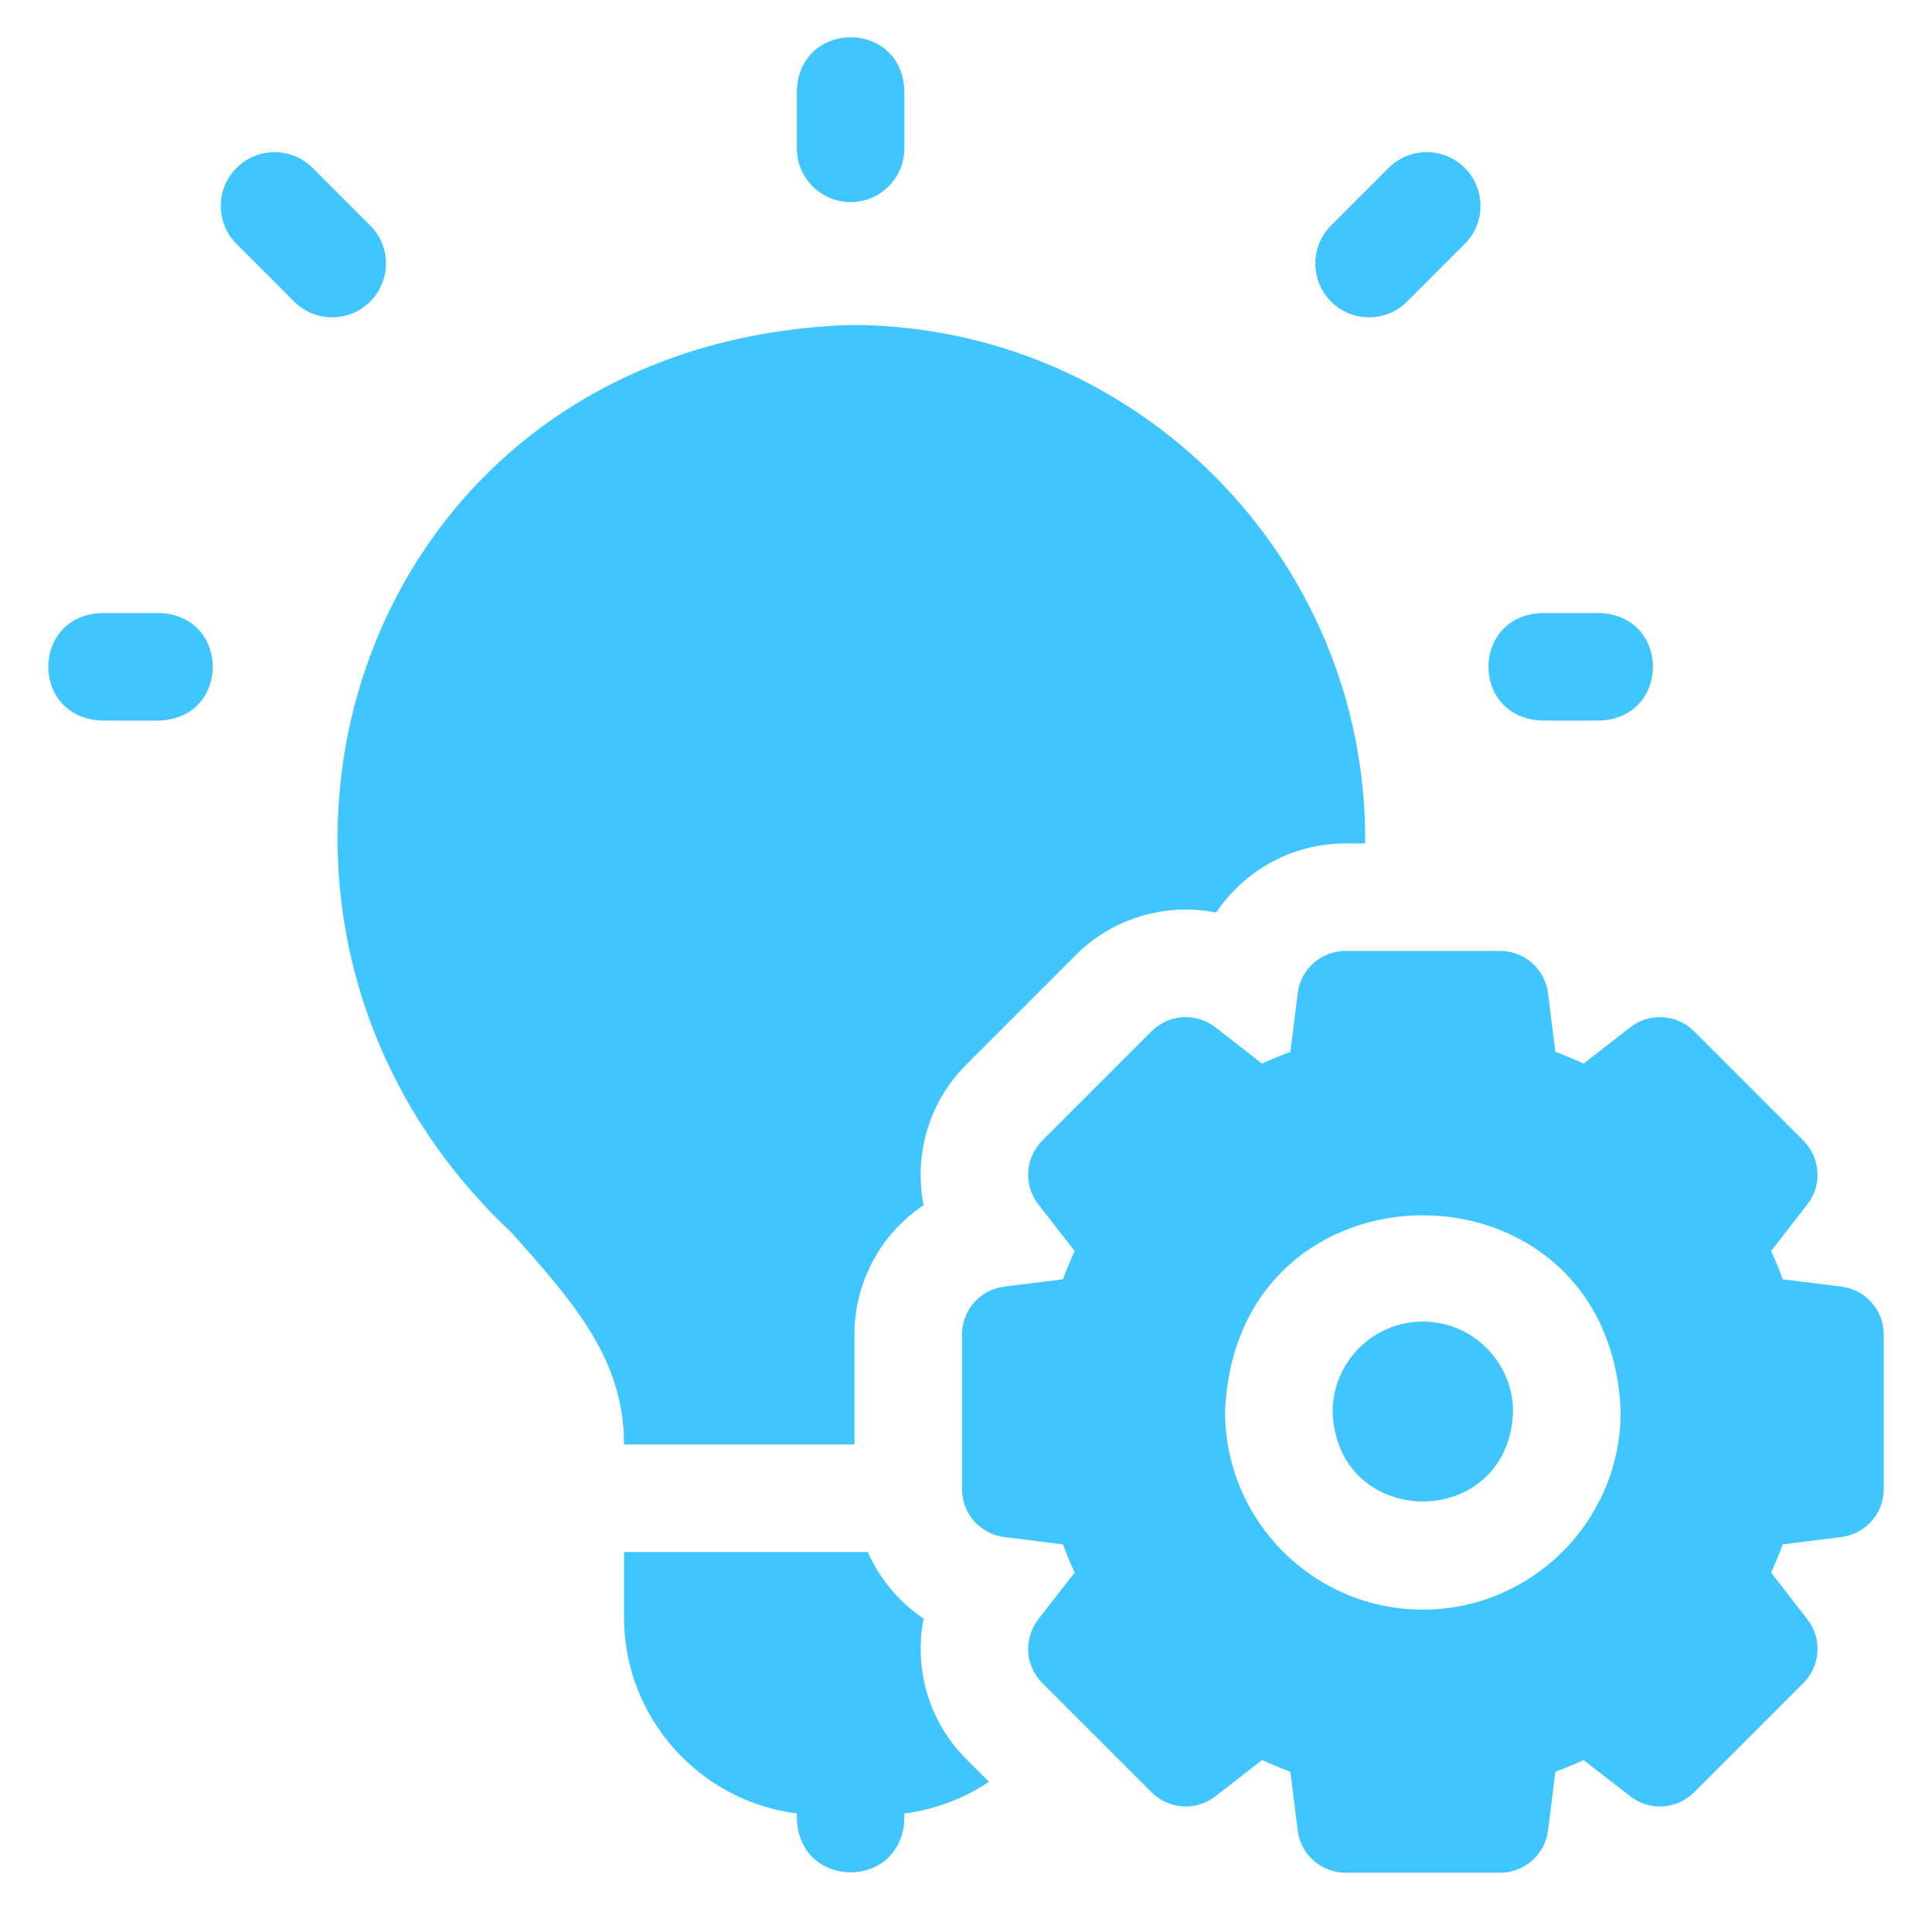
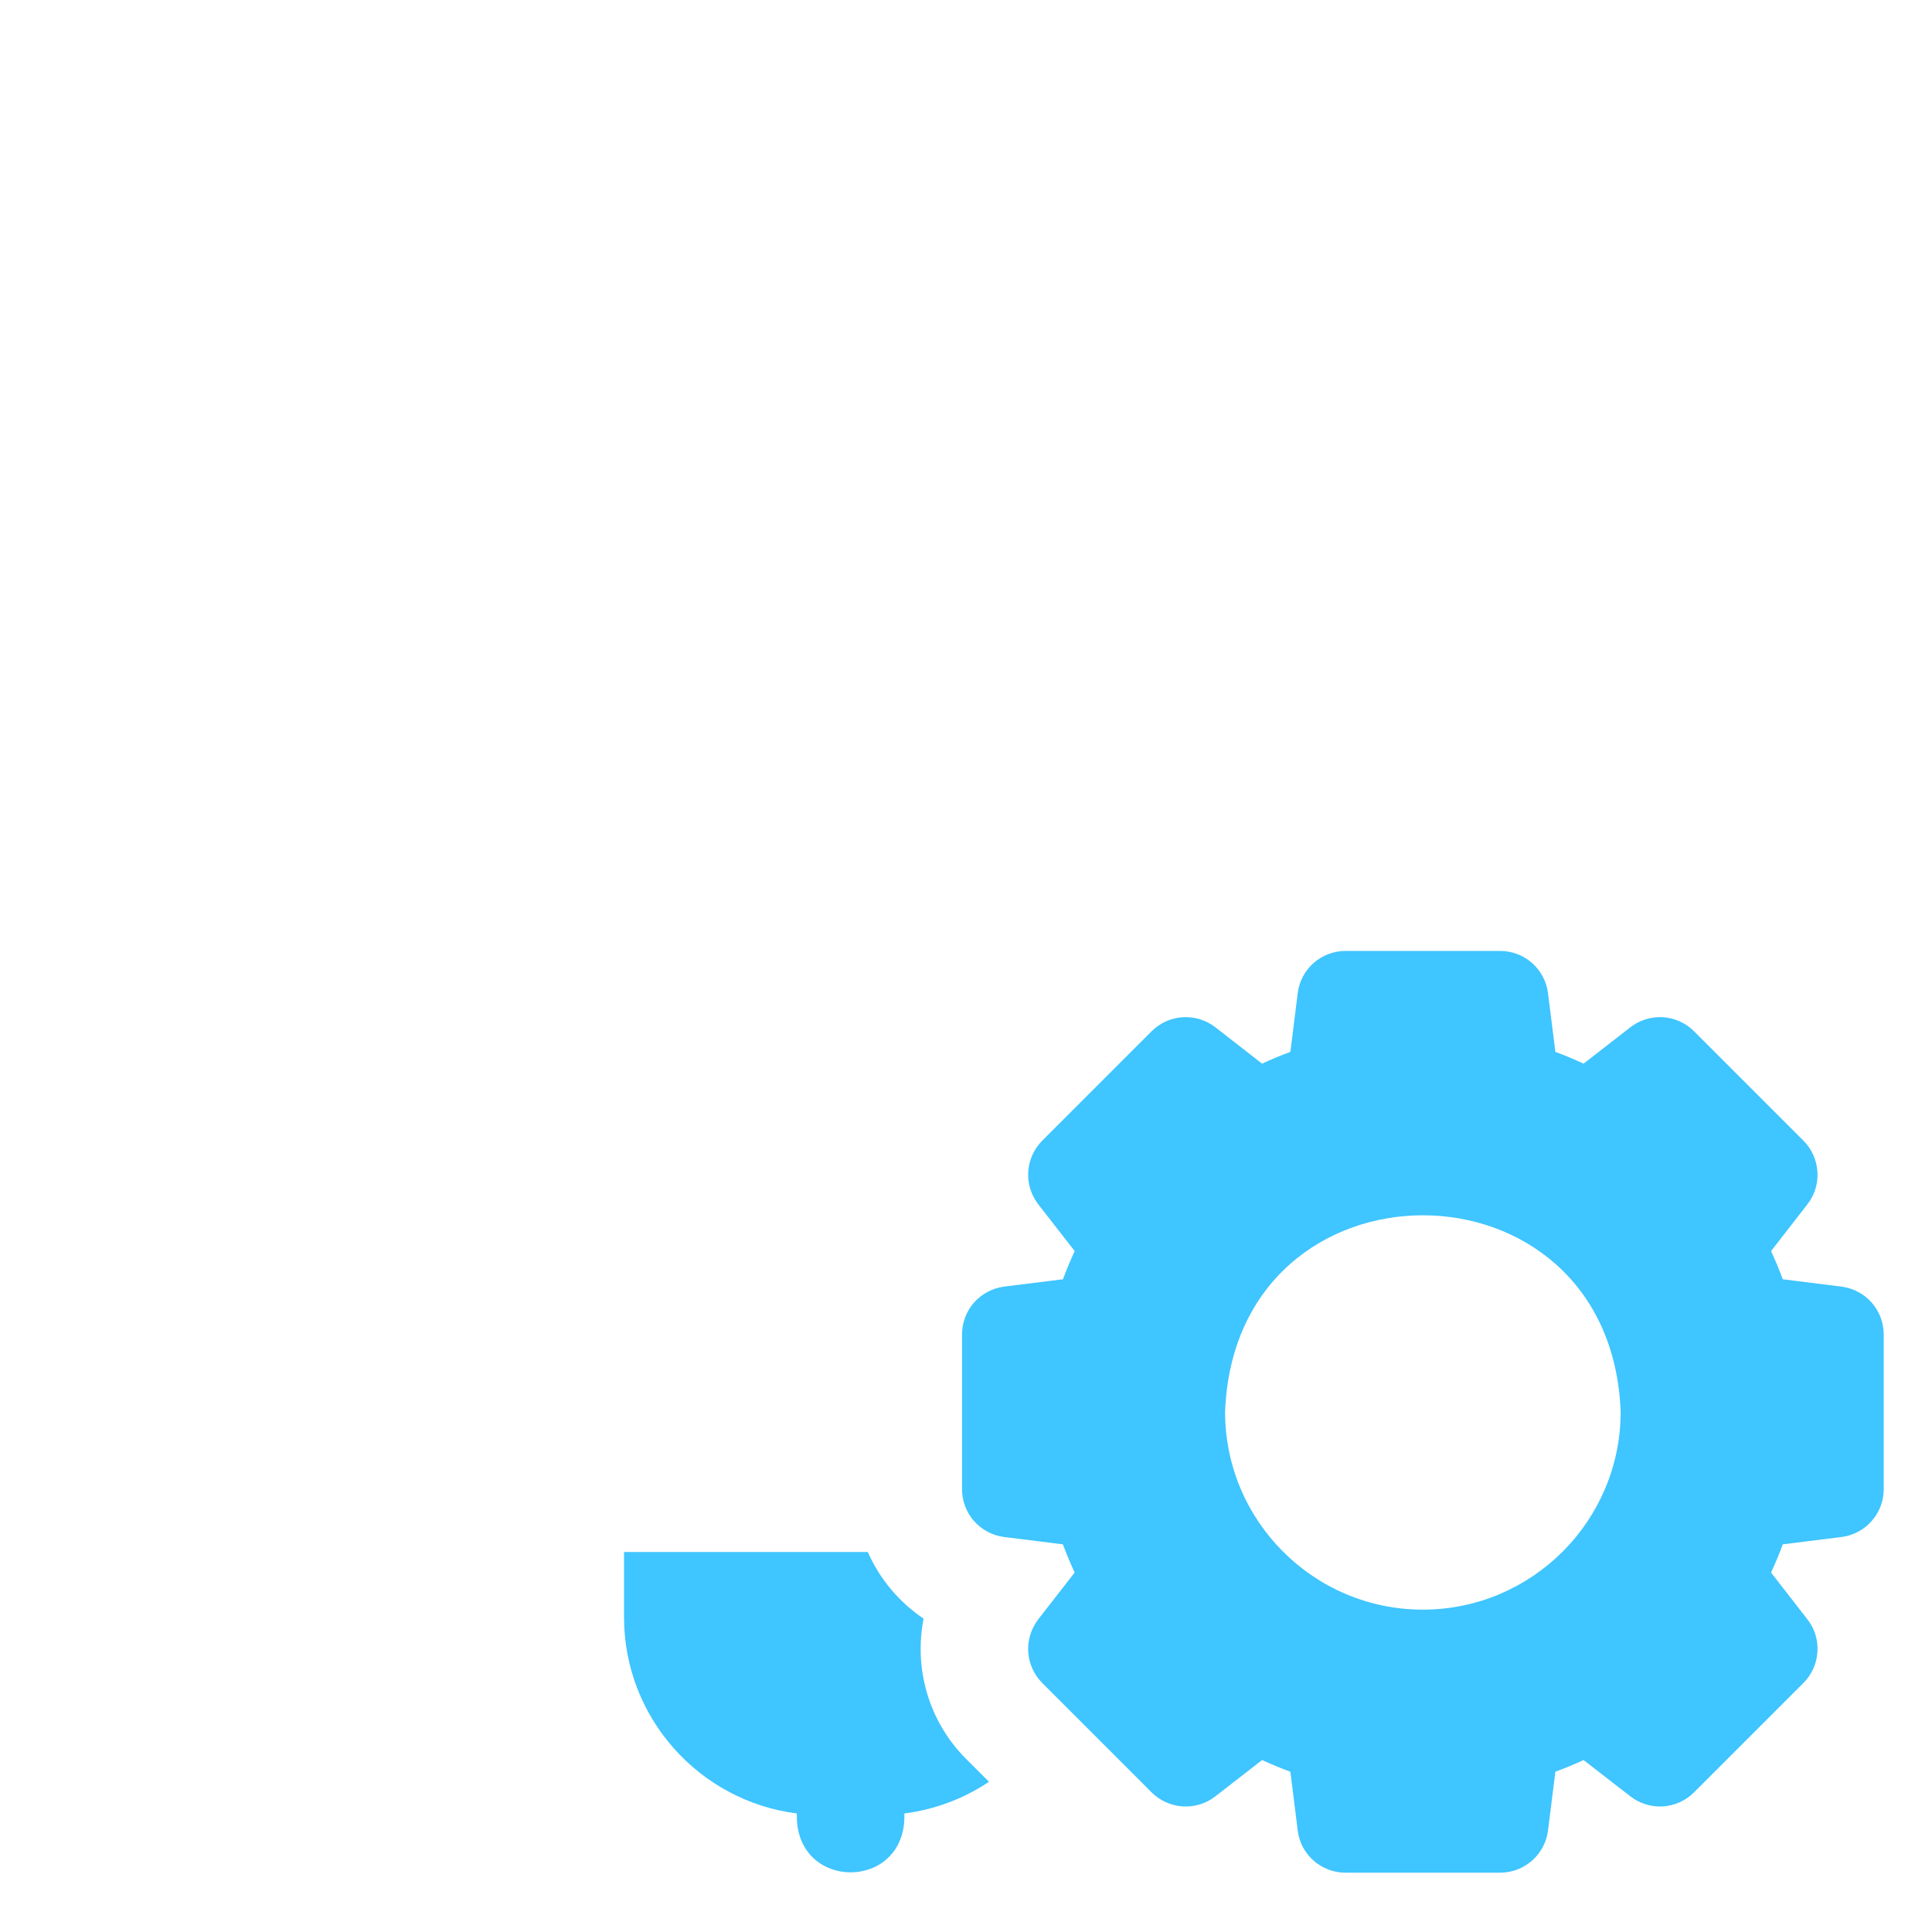
<svg xmlns="http://www.w3.org/2000/svg" width="20" height="20" viewBox="0 0 20 20" fill="none">
-   <path d="M1.65 6.346H1.053C0.315 6.373 0.316 7.432 1.053 7.459H1.65C2.387 7.432 2.387 6.373 1.65 6.346ZM15.962 7.459H16.558C17.296 7.432 17.295 6.373 16.558 6.346H15.962C15.224 6.373 15.224 7.432 15.962 7.459ZM8.806 2.092C9.113 2.092 9.362 1.843 9.362 1.535V0.939C9.335 0.201 8.276 0.202 8.249 0.939V1.535C8.249 1.843 8.498 2.092 8.806 2.092ZM3.832 2.334L3.236 1.738C3.018 1.521 2.666 1.521 2.449 1.738C2.231 1.956 2.231 2.308 2.449 2.525L3.045 3.122C3.262 3.339 3.615 3.339 3.832 3.122C4.05 2.904 4.05 2.552 3.832 2.334ZM14.566 3.122L15.163 2.525C15.38 2.308 15.38 1.956 15.163 1.738C14.945 1.521 14.593 1.521 14.375 1.738L13.779 2.334C13.562 2.552 13.562 2.904 13.779 3.122C13.996 3.339 14.349 3.339 14.566 3.122ZM8.845 14.953V13.814C8.845 13.261 9.127 12.766 9.561 12.475C9.46 11.961 9.611 11.412 10.002 11.021L11.135 9.888C11.511 9.508 12.065 9.341 12.589 9.447C12.88 9.013 13.376 8.731 13.928 8.731H14.132C14.157 5.78 11.756 3.363 8.806 3.364C3.602 3.537 1.807 9.496 5.297 12.761C5.947 13.493 6.46 14.072 6.46 14.953H8.845V14.953ZM14.729 13.681C14.214 13.681 13.795 14.1 13.795 14.615C13.842 15.853 15.617 15.852 15.663 14.615C15.663 14.1 15.244 13.681 14.729 13.681Z" fill="#3FC5FF" />
  <path d="M19.063 13.319L18.455 13.243C18.419 13.144 18.378 13.047 18.334 12.951L18.71 12.467C18.785 12.371 18.822 12.251 18.814 12.13C18.806 12.009 18.755 11.894 18.669 11.808L17.536 10.675C17.45 10.589 17.336 10.538 17.215 10.53C17.093 10.523 16.973 10.56 16.878 10.634L16.393 11.011C16.298 10.966 16.2 10.926 16.101 10.889L16.025 10.281C16.01 10.161 15.951 10.05 15.86 9.969C15.769 9.889 15.652 9.844 15.53 9.844H13.928C13.807 9.844 13.689 9.889 13.598 9.969C13.507 10.05 13.448 10.161 13.434 10.281L13.358 10.889C13.258 10.926 13.161 10.966 13.065 11.011L12.581 10.634C12.485 10.56 12.365 10.523 12.244 10.53C12.123 10.538 12.008 10.589 11.922 10.675L10.789 11.808C10.704 11.894 10.652 12.008 10.644 12.13C10.637 12.251 10.674 12.371 10.748 12.467L11.125 12.951C11.081 13.047 11.04 13.144 11.004 13.243L10.395 13.319C10.275 13.334 10.164 13.393 10.083 13.484C10.003 13.575 9.959 13.693 9.959 13.814V15.416C9.959 15.538 10.003 15.655 10.083 15.746C10.164 15.837 10.275 15.896 10.395 15.911L11.003 15.987C11.04 16.086 11.08 16.183 11.125 16.279L10.748 16.763C10.674 16.859 10.637 16.979 10.644 17.1C10.652 17.222 10.704 17.336 10.789 17.422L11.922 18.555C12.008 18.641 12.123 18.692 12.244 18.7C12.365 18.707 12.485 18.671 12.581 18.596L13.065 18.22C13.161 18.264 13.258 18.304 13.358 18.341L13.434 18.949C13.448 19.07 13.507 19.18 13.598 19.261C13.689 19.341 13.807 19.386 13.928 19.386H15.53C15.652 19.386 15.769 19.341 15.86 19.261C15.951 19.18 16.01 19.07 16.025 18.949L16.101 18.341C16.2 18.304 16.298 18.264 16.393 18.22L16.878 18.596C16.973 18.67 17.093 18.707 17.215 18.7C17.336 18.692 17.45 18.641 17.536 18.555L18.669 17.422C18.755 17.336 18.807 17.222 18.814 17.1C18.822 16.979 18.785 16.859 18.71 16.763L18.334 16.279C18.378 16.183 18.419 16.086 18.455 15.987L19.063 15.911C19.184 15.896 19.295 15.837 19.375 15.746C19.456 15.655 19.5 15.538 19.5 15.416V13.814C19.5 13.693 19.456 13.575 19.375 13.484C19.295 13.393 19.184 13.335 19.063 13.319ZM14.729 16.663C13.6 16.663 12.682 15.744 12.682 14.615C12.785 11.902 16.674 11.903 16.777 14.615C16.777 15.744 15.858 16.663 14.729 16.663ZM9.561 16.756C9.307 16.585 9.107 16.346 8.983 16.066H6.46V16.742C6.46 17.783 7.241 18.645 8.249 18.773V18.829C8.276 19.567 9.335 19.567 9.362 18.829V18.773C9.675 18.733 9.975 18.621 10.238 18.445L10.002 18.209C9.611 17.819 9.46 17.269 9.561 16.756Z" fill="#3FC5FF" />
</svg>